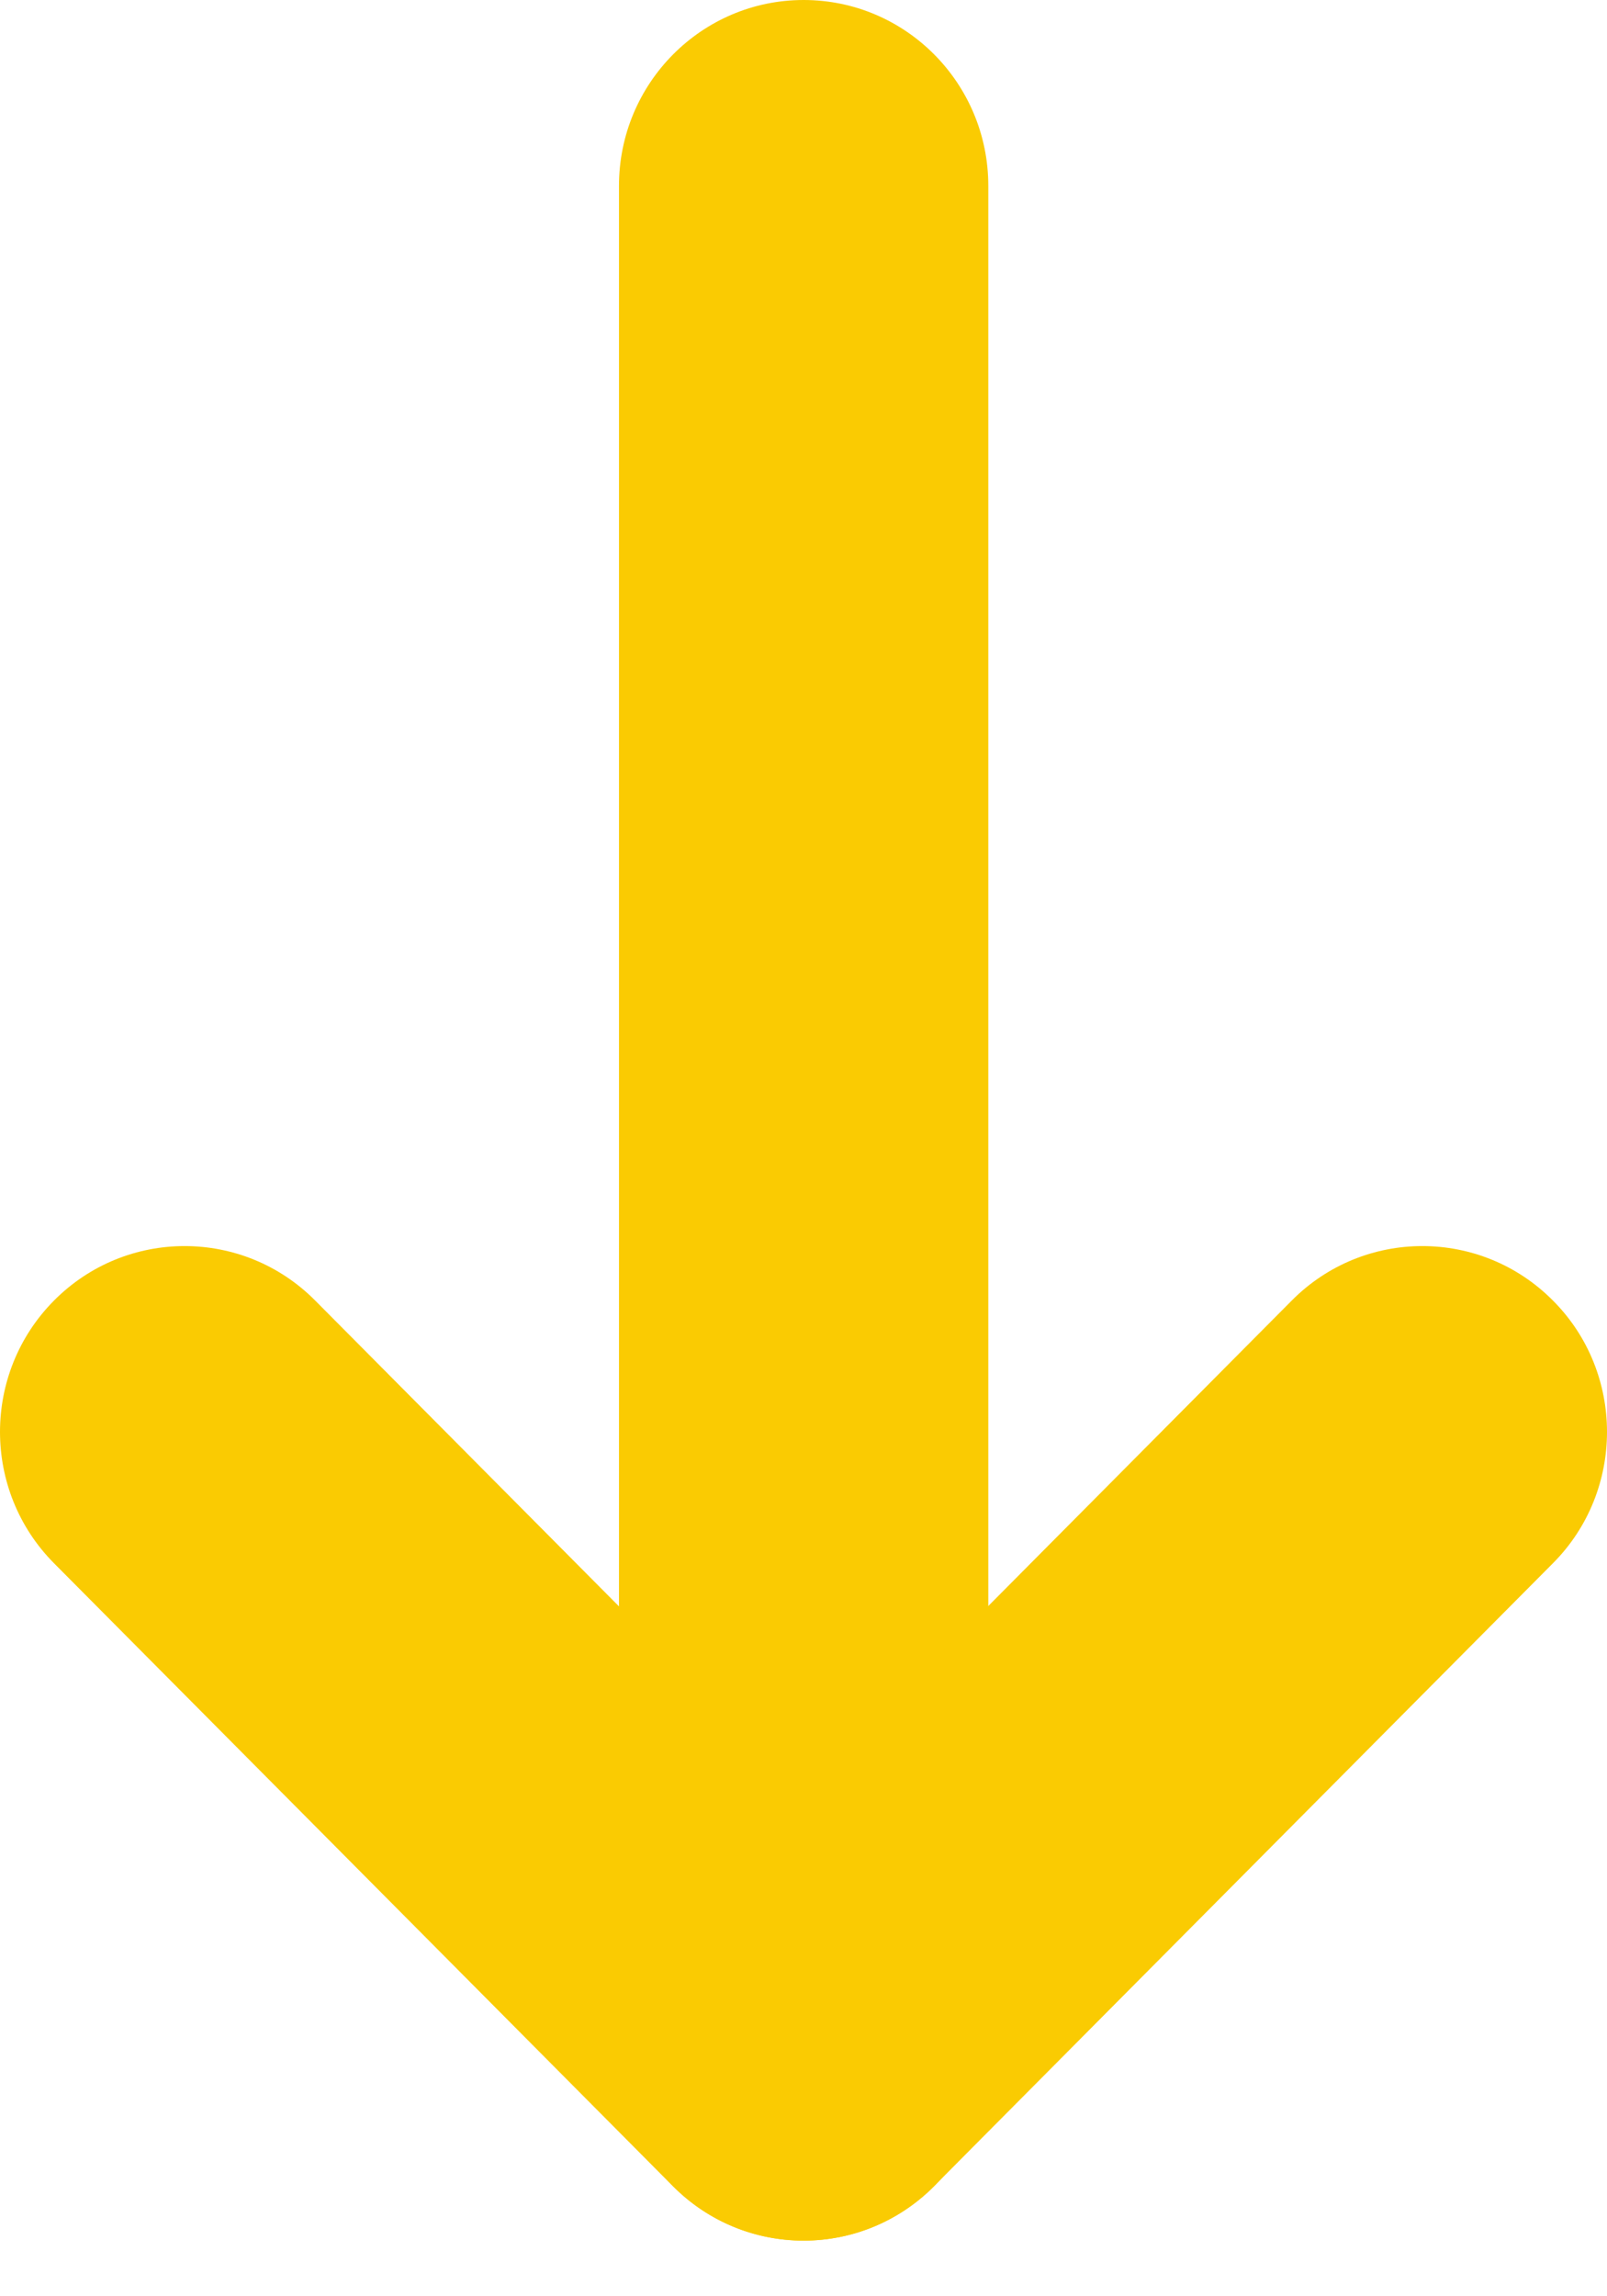
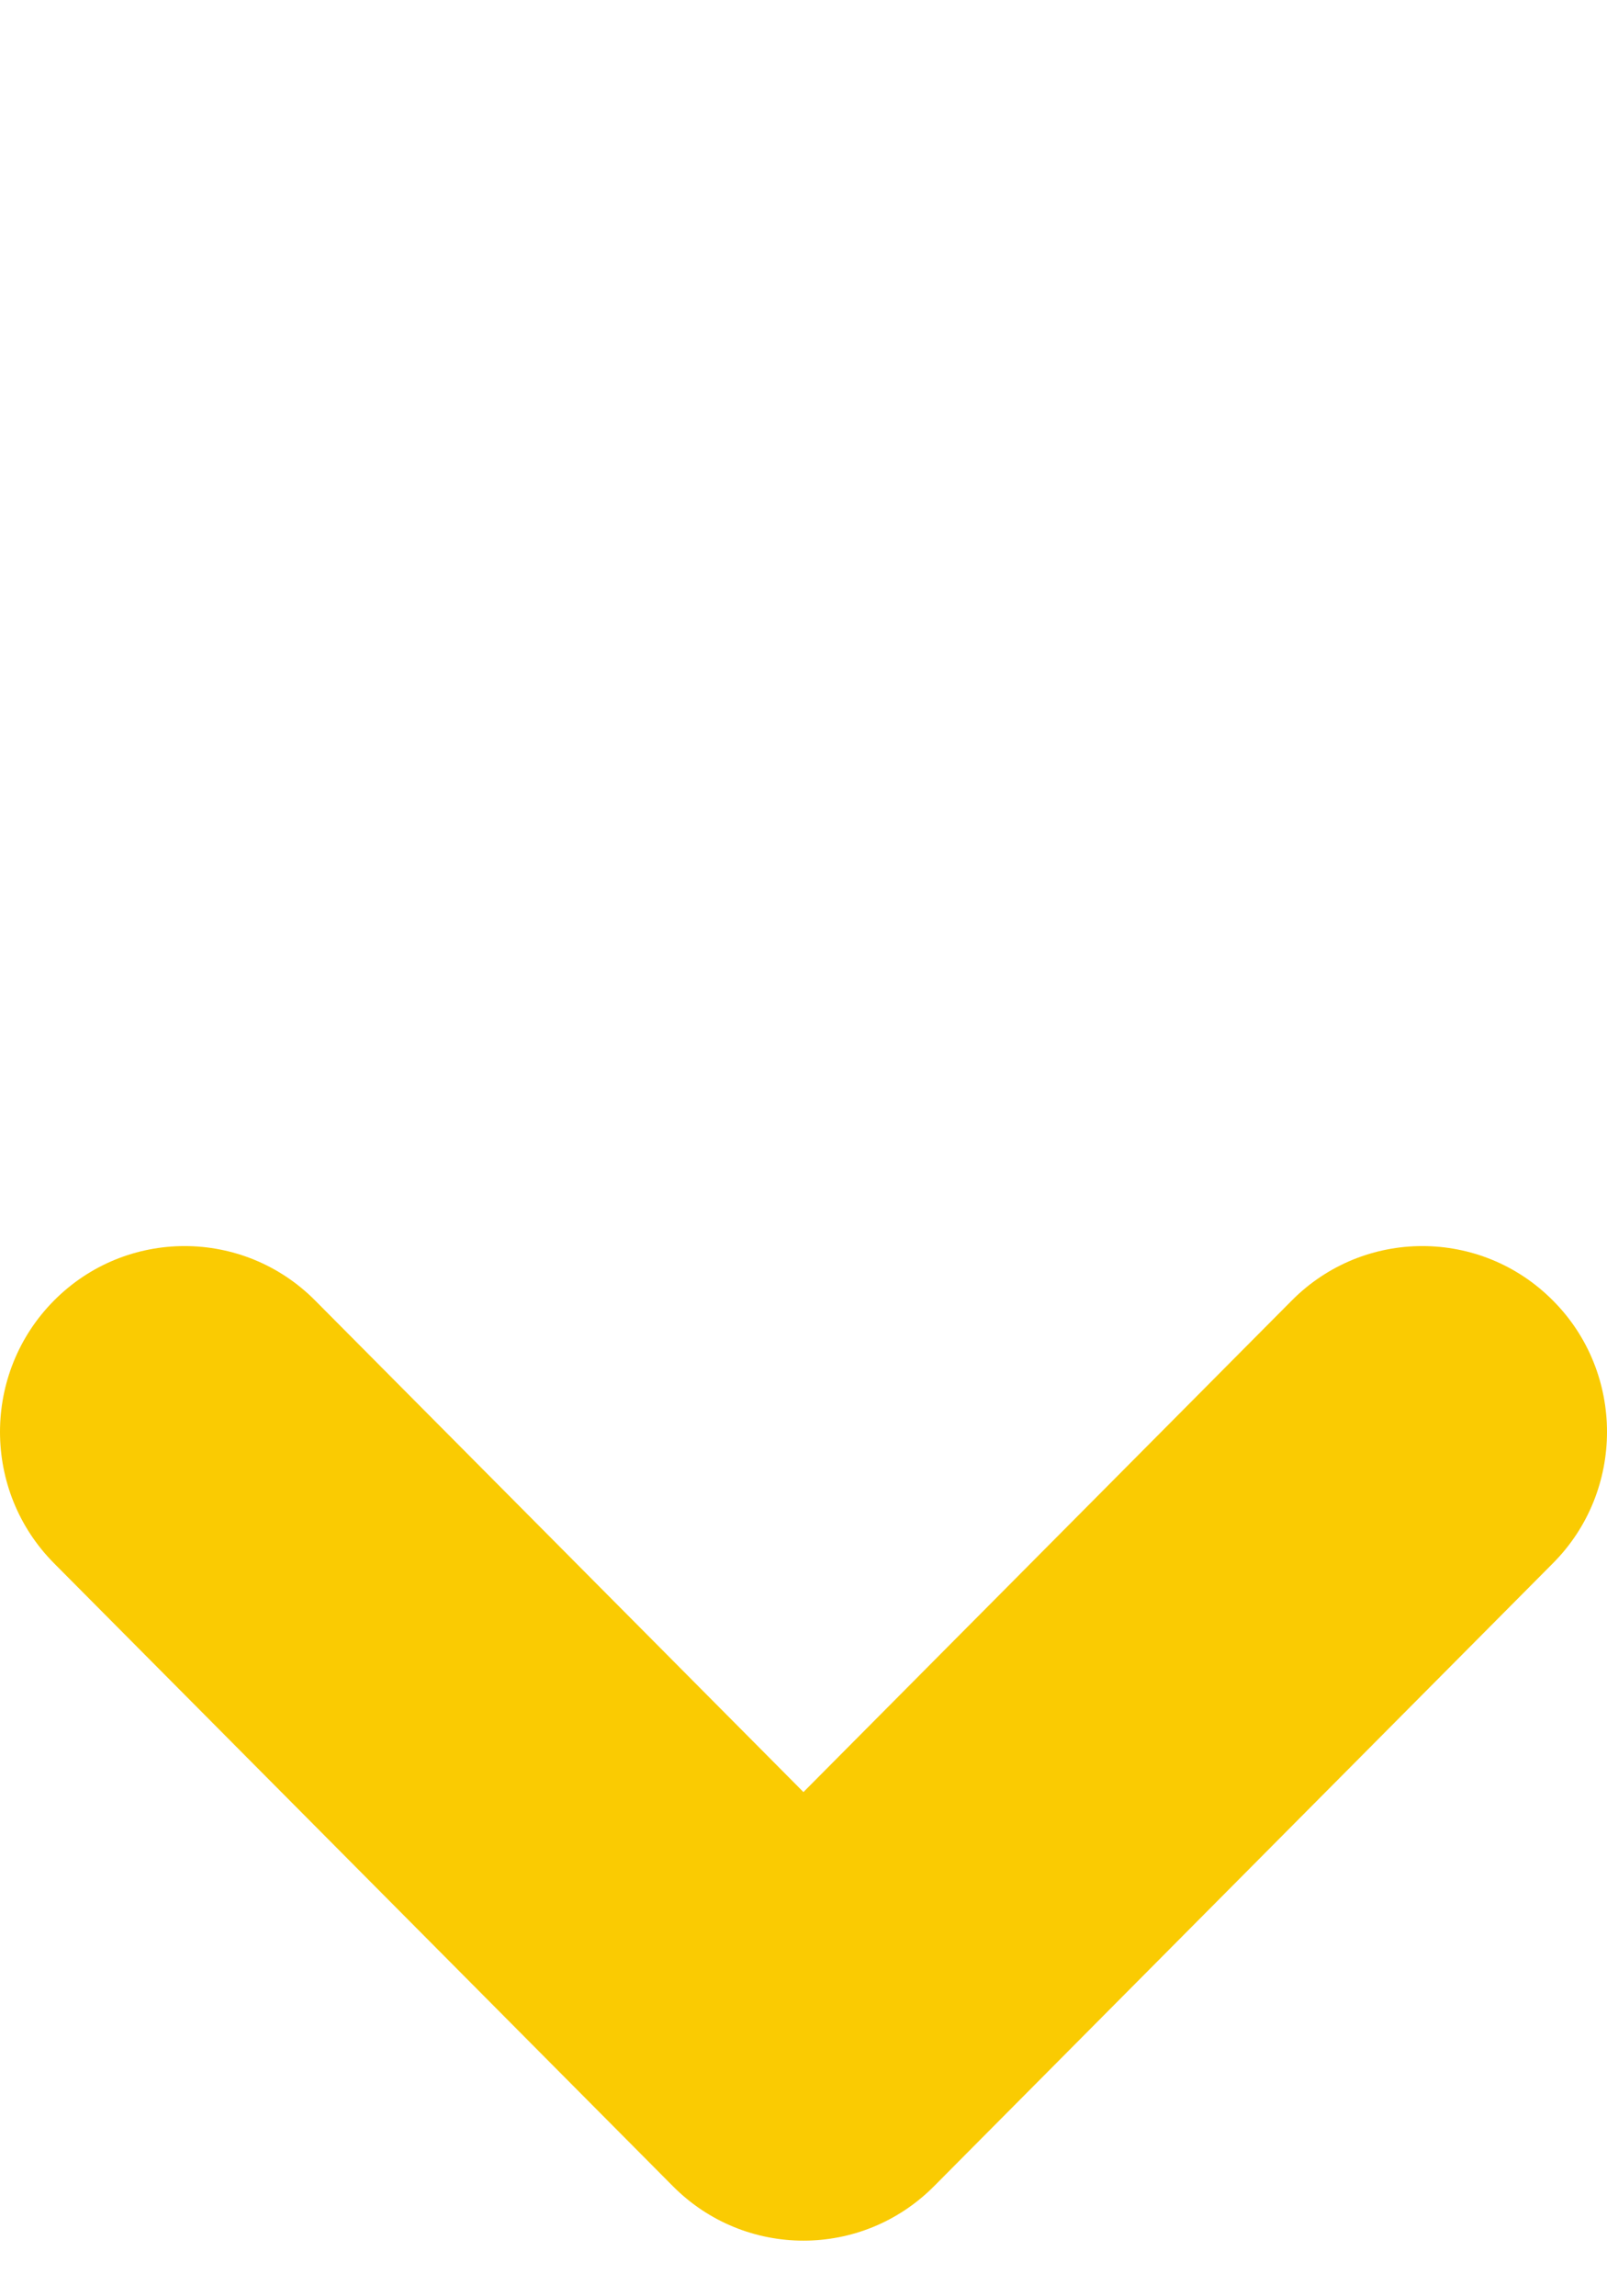
<svg xmlns="http://www.w3.org/2000/svg" width="28" height="40" viewBox="0 0 28 40" fill="none">
-   <path d="M17.22 35.792V3.238C17.22 1.45 15.779 0 14.002 0C12.226 0 10.785 1.45 10.785 3.238L10.785 35.792C10.785 37.58 12.226 39.03 14.002 39.03C15.779 39.03 17.22 37.58 17.22 35.792Z" fill="#FACB02" />
  <path d="M28 24.943C28 24.115 27.687 23.284 27.057 22.654C25.801 21.39 23.764 21.39 22.508 22.654L13.999 31.217L5.491 22.654C4.235 21.39 2.198 21.39 0.942 22.654C-0.314 23.918 -0.314 25.968 0.942 27.232L11.725 38.083C12.981 39.347 15.018 39.347 16.274 38.083L27.057 27.232C27.687 26.601 28 25.77 28 24.943Z" fill="#FACB02" />
</svg>